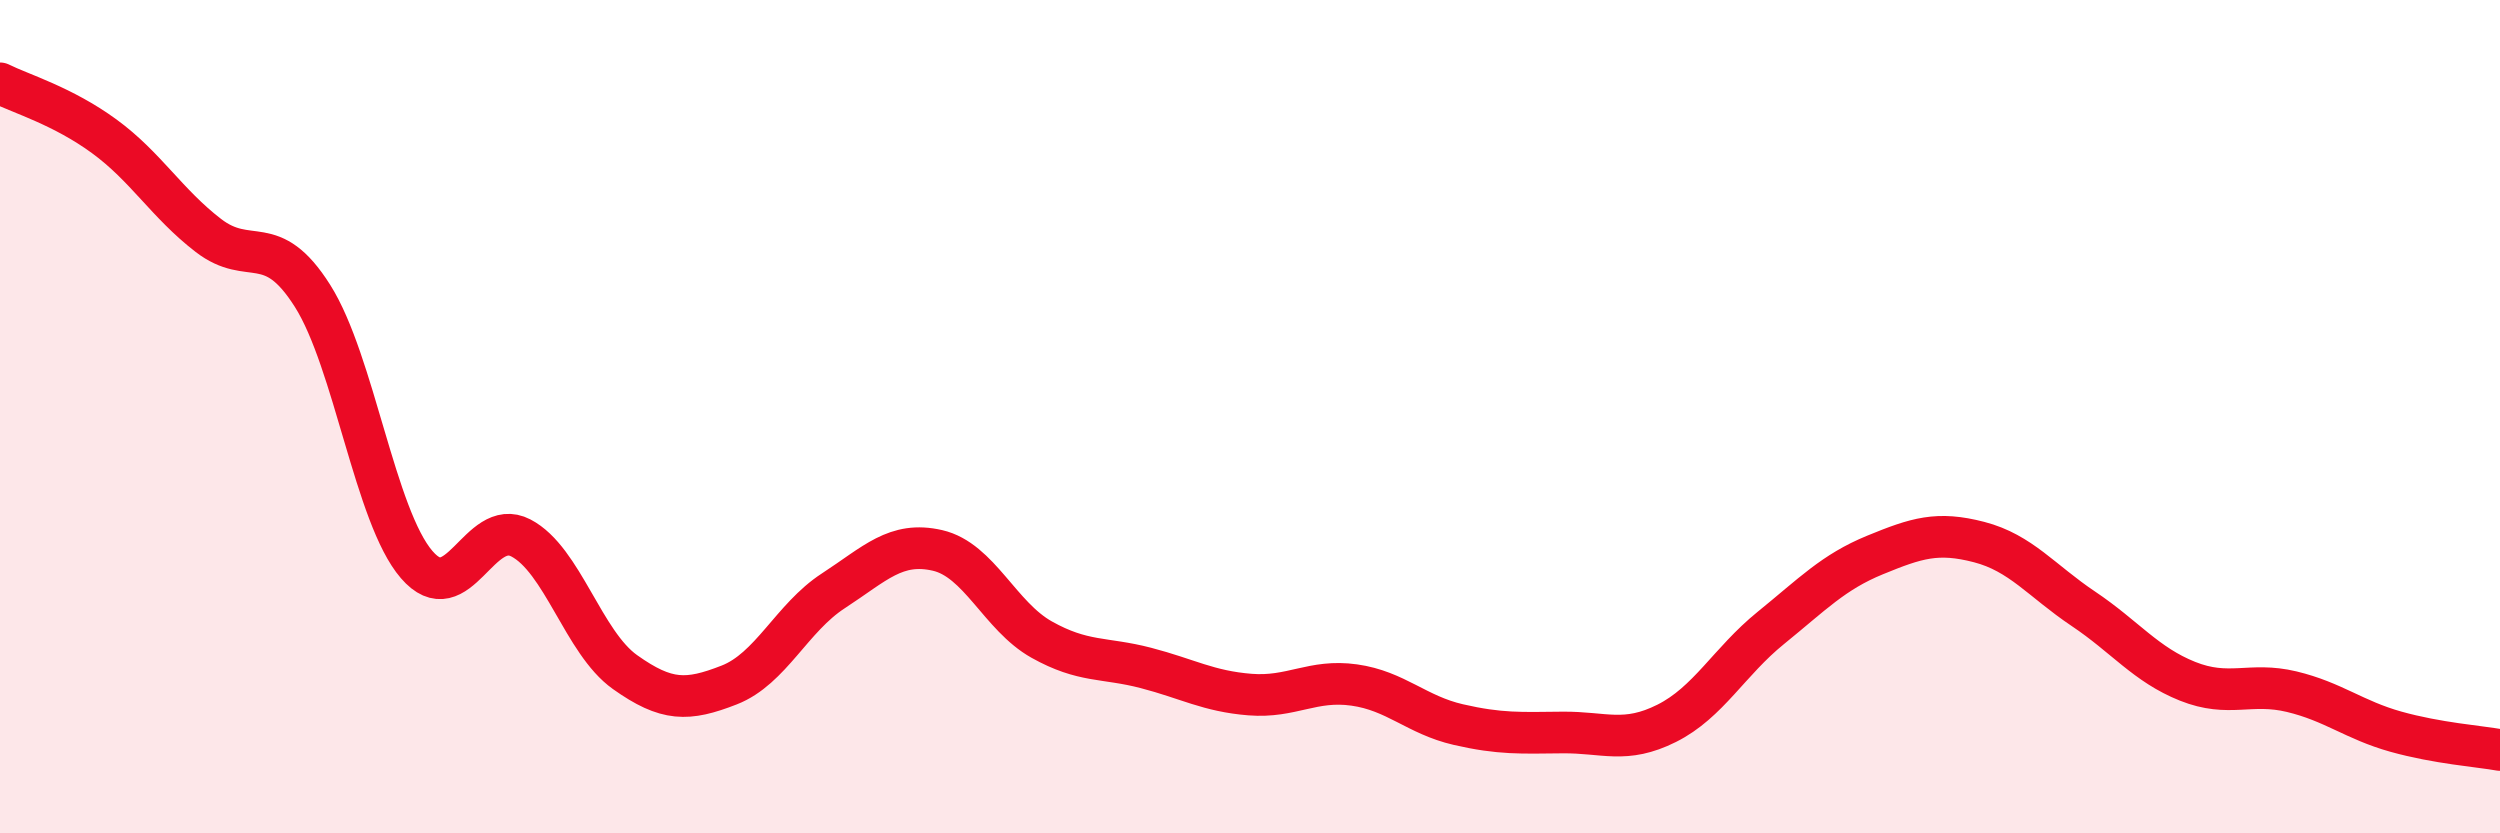
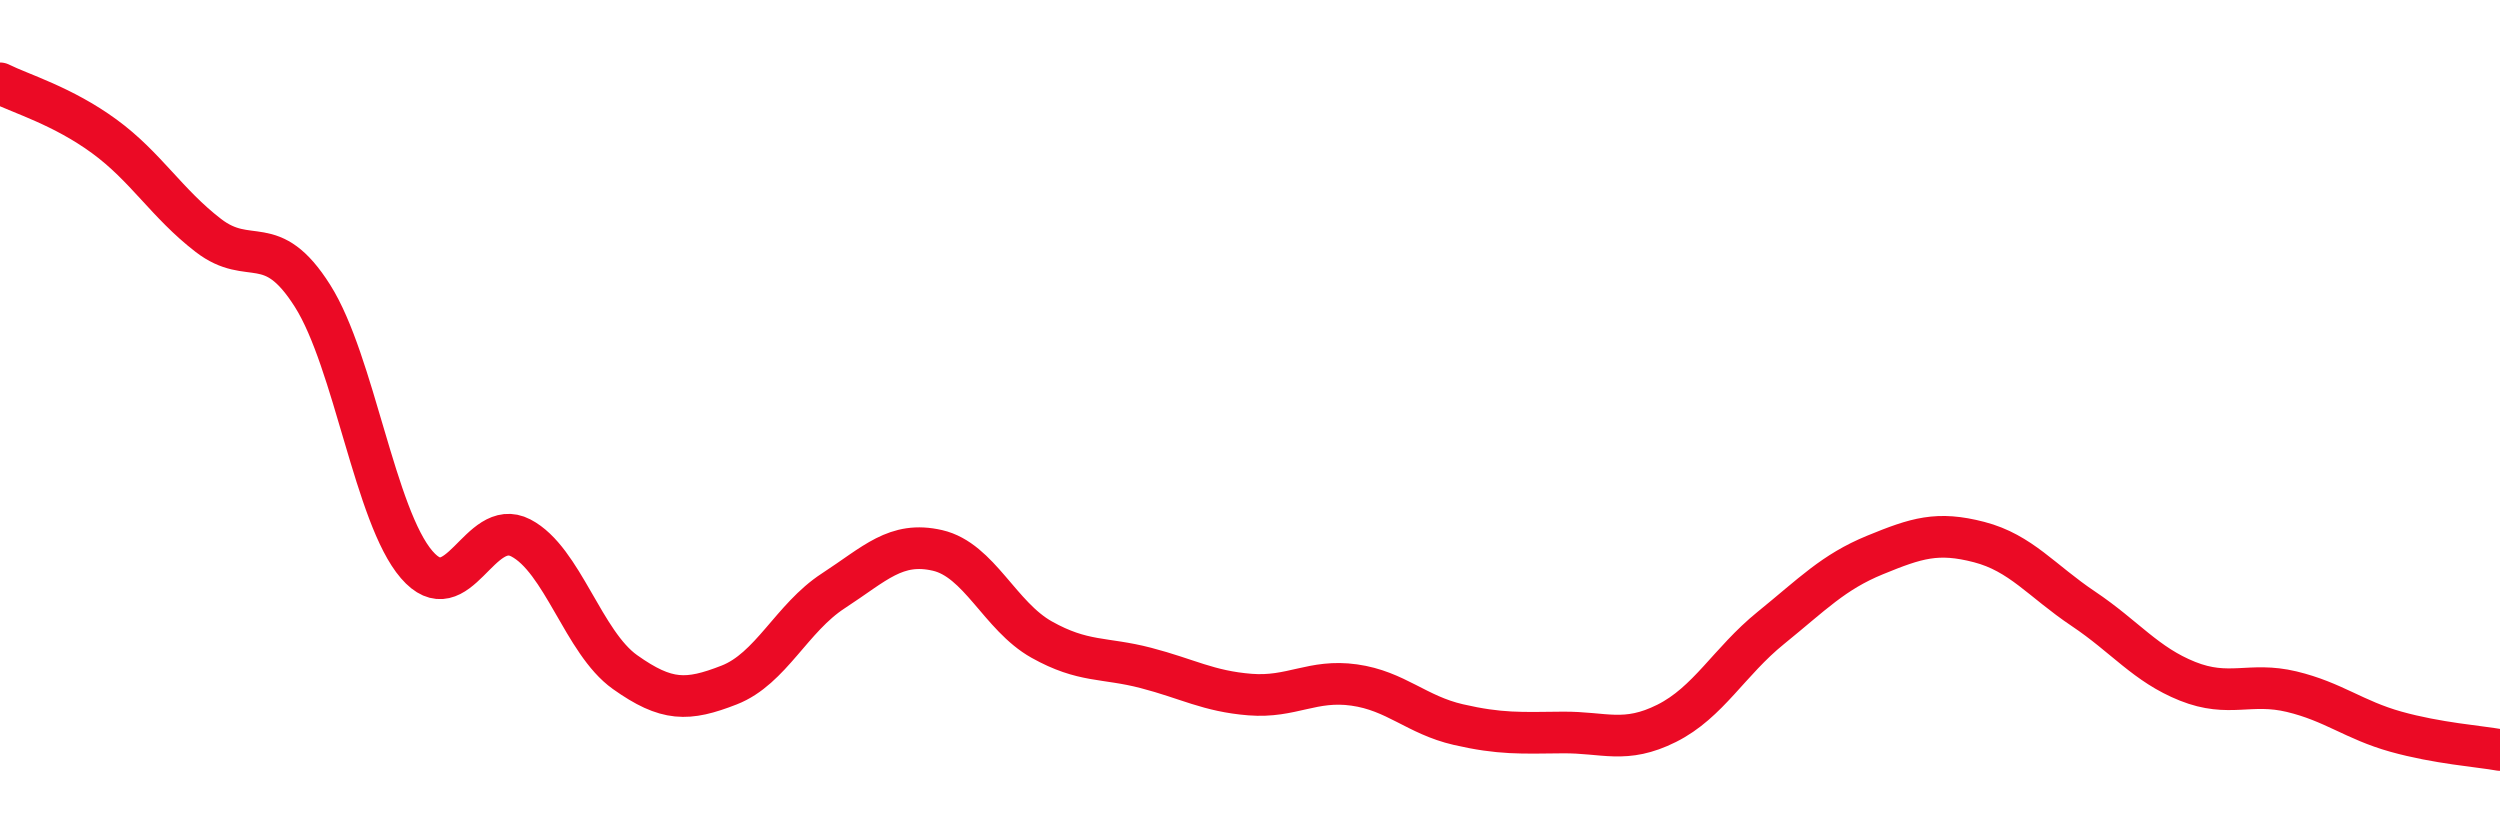
<svg xmlns="http://www.w3.org/2000/svg" width="60" height="20" viewBox="0 0 60 20">
-   <path d="M 0,2 C 0.5,2.25 1.5,2.54 2.5,3.27 C 3.5,4 4,4.88 5,5.65 C 6,6.42 6.5,5.52 7.5,7.1 C 8.5,8.68 9,12.39 10,13.55 C 11,14.71 11.5,12.39 12.5,12.91 C 13.5,13.43 14,15.42 15,16.13 C 16,16.84 16.5,16.83 17.5,16.44 C 18.5,16.05 19,14.83 20,14.18 C 21,13.53 21.5,12.98 22.5,13.21 C 23.5,13.44 24,14.79 25,15.35 C 26,15.91 26.5,15.77 27.5,16.03 C 28.5,16.29 29,16.59 30,16.67 C 31,16.75 31.5,16.3 32.5,16.44 C 33.5,16.58 34,17.16 35,17.39 C 36,17.62 36.5,17.59 37.5,17.58 C 38.5,17.57 39,17.86 40,17.36 C 41,16.86 41.5,15.88 42.5,15.07 C 43.5,14.26 44,13.73 45,13.32 C 46,12.91 46.5,12.75 47.5,13.01 C 48.5,13.27 49,13.94 50,14.61 C 51,15.28 51.5,15.95 52.5,16.35 C 53.5,16.75 54,16.36 55,16.6 C 56,16.84 56.5,17.28 57.5,17.56 C 58.5,17.84 59.5,17.91 60,18L60 20L0 20Z" fill="#EB0A25" opacity="0.1" stroke-linecap="round" stroke-linejoin="round" />
  <path d="M 0,2 C 0.5,2.25 1.5,2.54 2.5,3.27 C 3.5,4 4,4.88 5,5.65 C 6,6.42 6.5,5.52 7.5,7.1 C 8.5,8.68 9,12.39 10,13.55 C 11,14.71 11.5,12.39 12.5,12.91 C 13.5,13.43 14,15.42 15,16.13 C 16,16.84 16.5,16.83 17.5,16.44 C 18.5,16.05 19,14.83 20,14.18 C 21,13.53 21.5,12.98 22.5,13.21 C 23.5,13.44 24,14.79 25,15.35 C 26,15.91 26.5,15.77 27.5,16.03 C 28.5,16.29 29,16.59 30,16.67 C 31,16.75 31.5,16.3 32.5,16.44 C 33.5,16.58 34,17.16 35,17.39 C 36,17.62 36.5,17.59 37.5,17.58 C 38.5,17.57 39,17.86 40,17.36 C 41,16.86 41.5,15.88 42.5,15.07 C 43.5,14.26 44,13.73 45,13.32 C 46,12.91 46.5,12.75 47.5,13.01 C 48.5,13.27 49,13.94 50,14.61 C 51,15.28 51.5,15.95 52.5,16.35 C 53.5,16.75 54,16.36 55,16.6 C 56,16.84 56.5,17.28 57.5,17.56 C 58.5,17.84 59.5,17.91 60,18" stroke="#EB0A25" stroke-width="1" fill="none" stroke-linecap="round" stroke-linejoin="round" />
</svg>